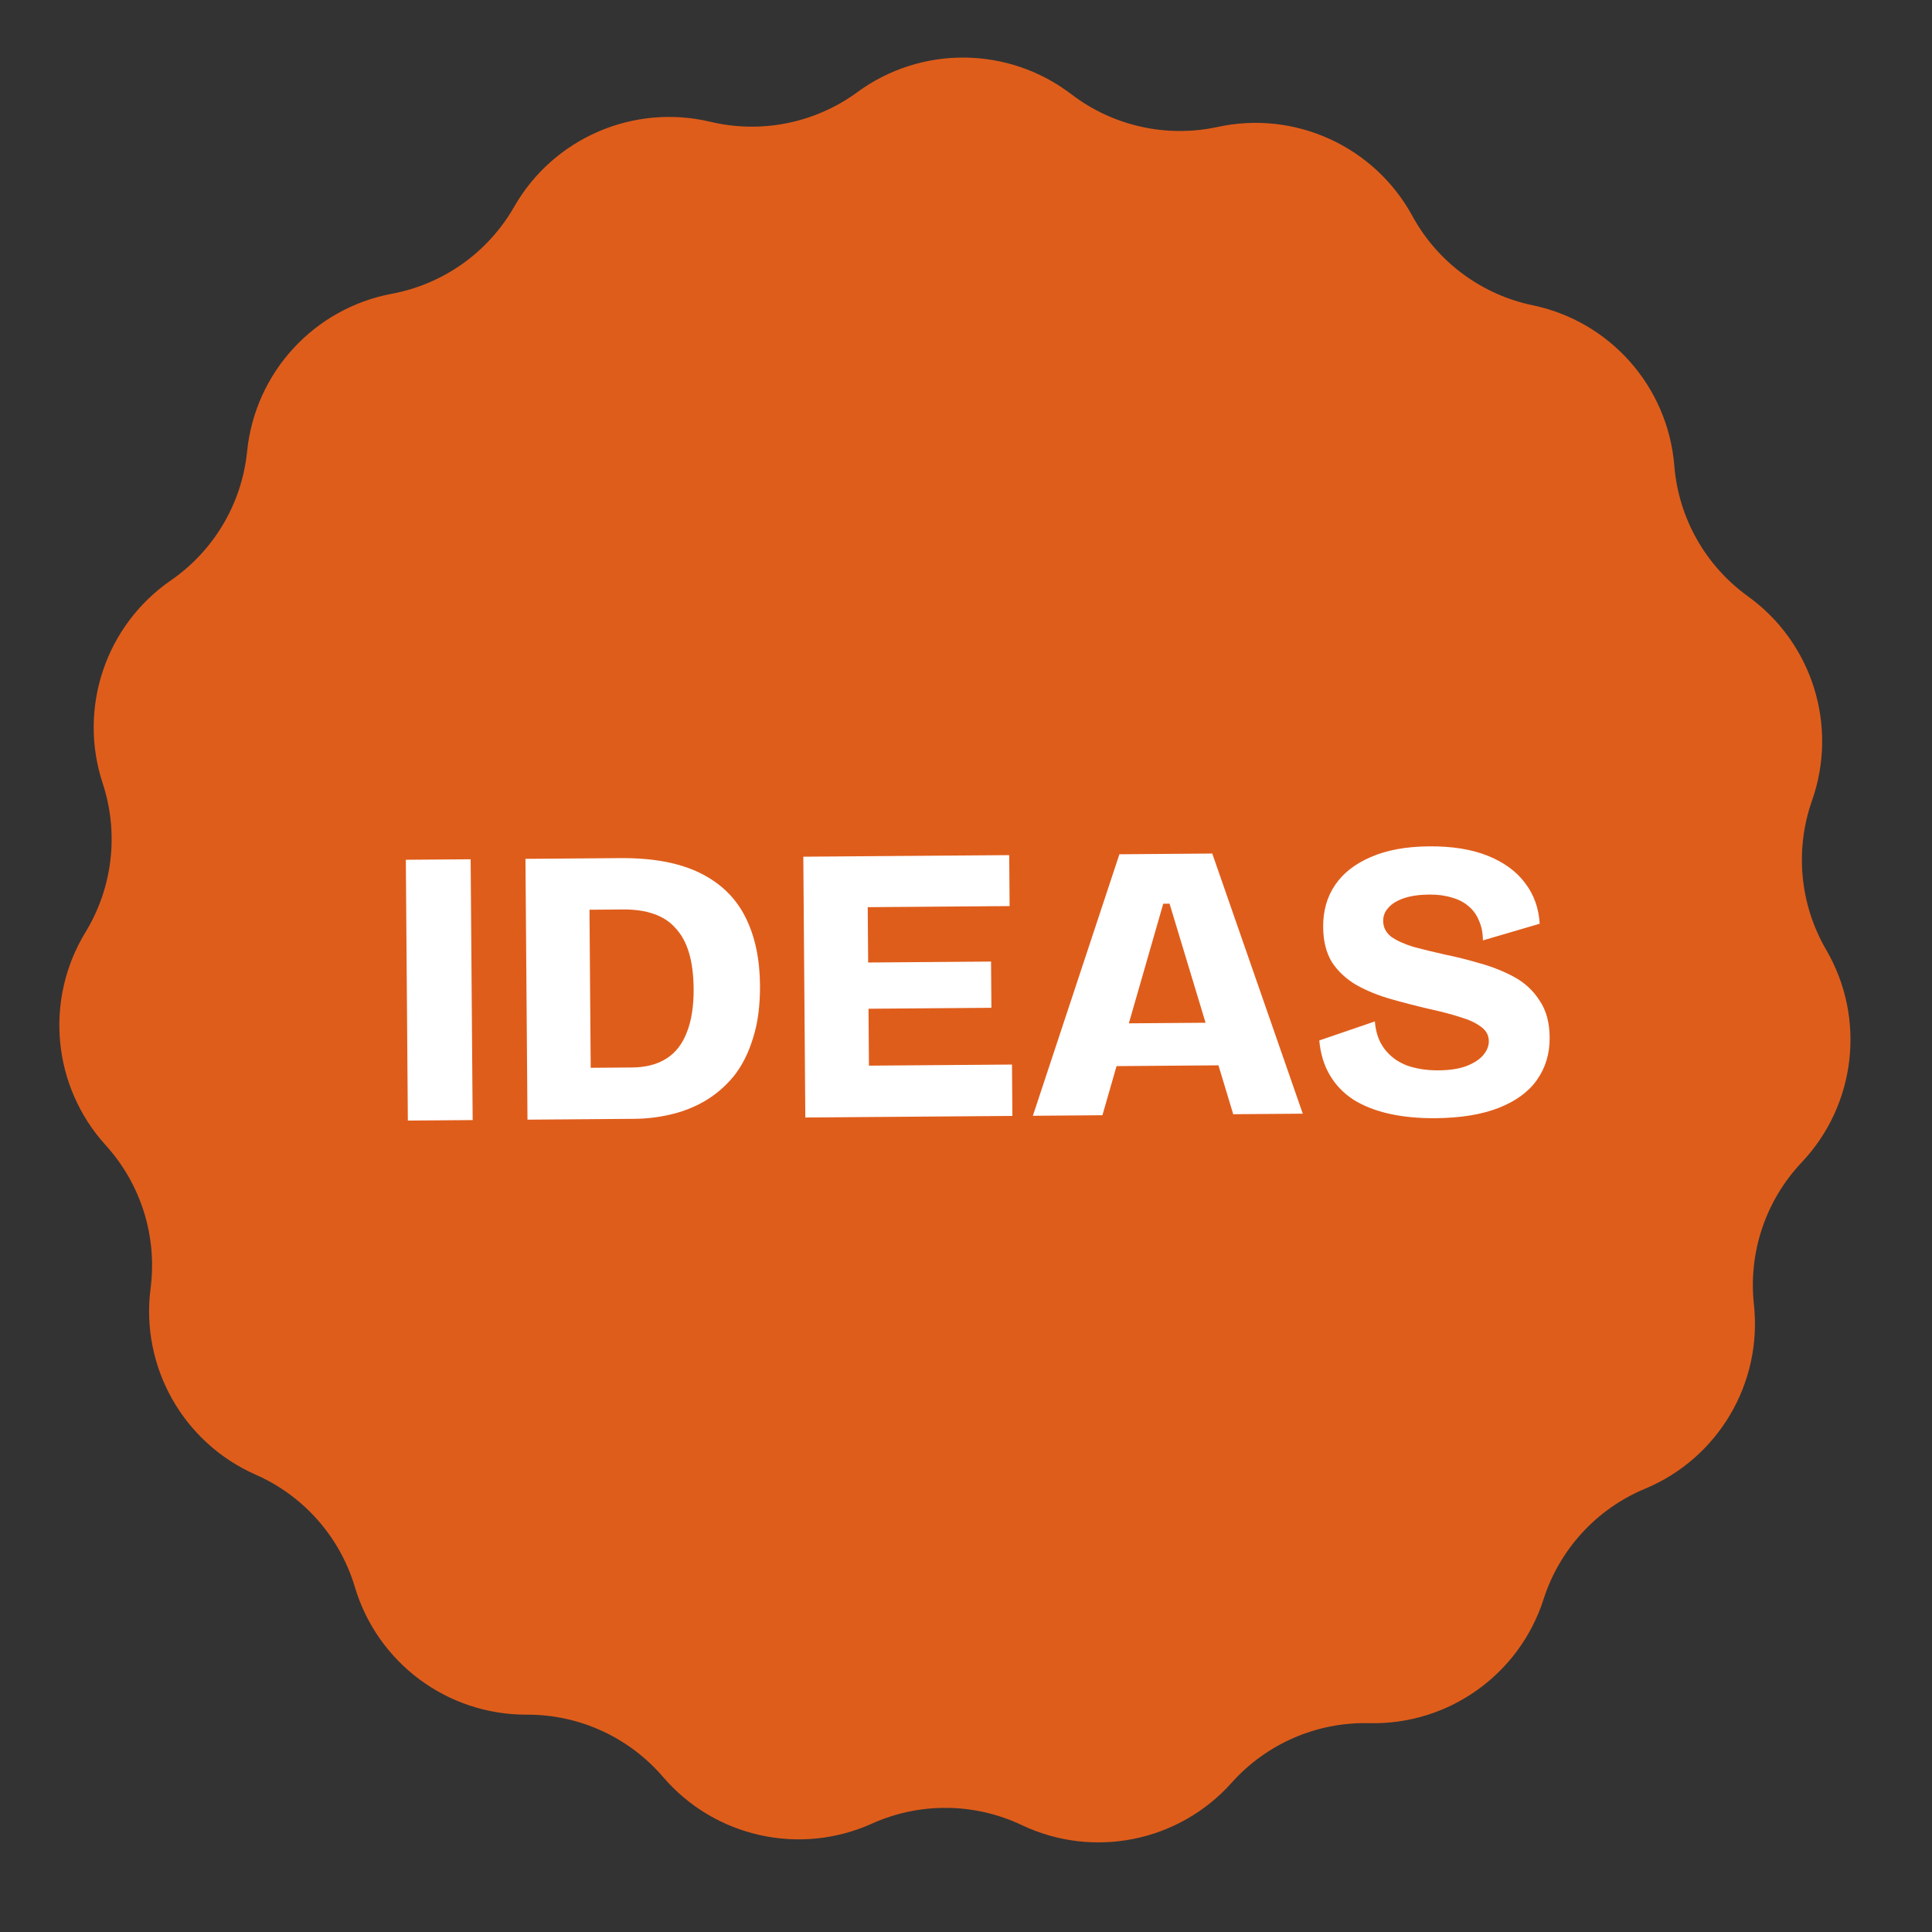
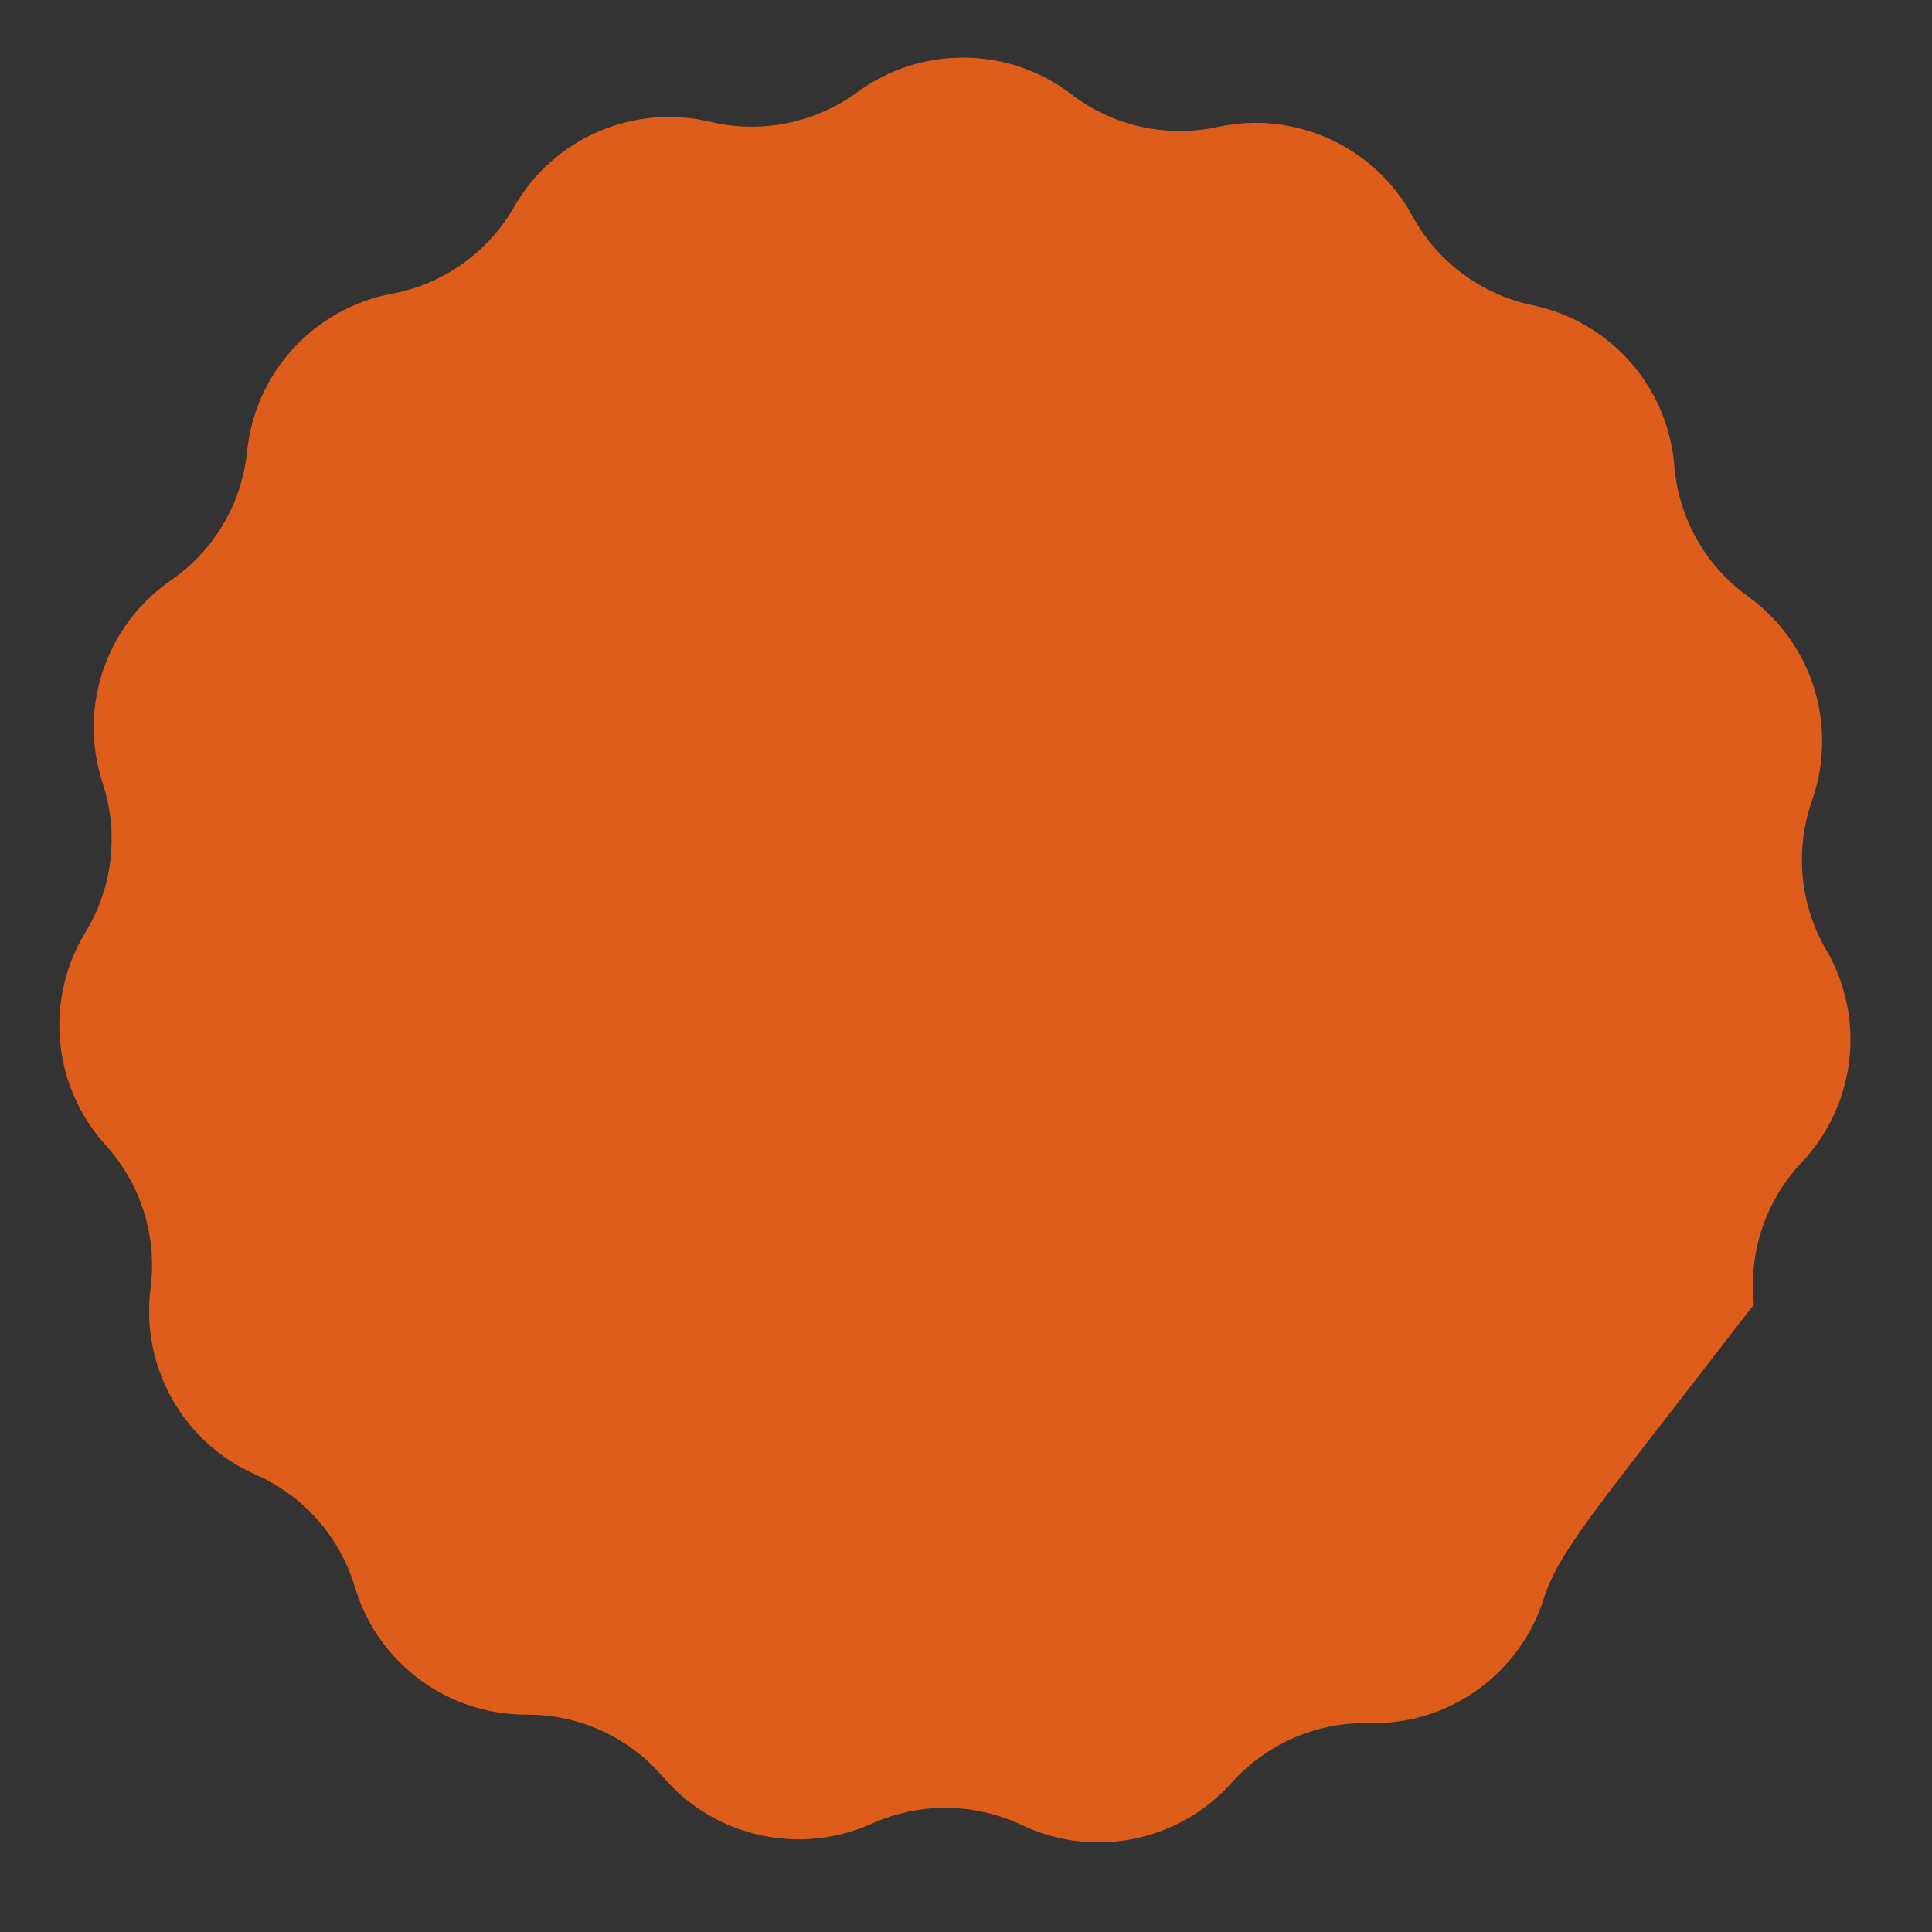
<svg xmlns="http://www.w3.org/2000/svg" width="88" height="88" viewBox="0 0 88 88" fill="none">
  <rect x="0" y="0" width="88" height="88" fill="#333333" stroke="none" />
-   <path d="M39.054 4.196C41.965 2.062 45.934 2.102 48.802 4.295C50.697 5.744 53.134 6.287 55.466 5.782C58.993 5.016 62.603 6.668 64.331 9.836C65.473 11.931 67.478 13.419 69.814 13.905C73.347 14.641 75.973 17.618 76.263 21.215C76.454 23.594 77.681 25.768 79.617 27.163C82.546 29.272 83.734 33.059 82.535 36.464C81.743 38.715 81.979 41.2 83.18 43.261C84.998 46.38 84.543 50.323 82.064 52.945C80.424 54.679 79.629 57.045 79.888 59.417C80.28 63.005 78.261 66.423 74.929 67.81C72.726 68.727 71.037 70.565 70.309 72.838C69.208 76.275 65.973 78.576 62.365 78.488C59.98 78.429 57.689 79.422 56.1 81.201C53.696 83.894 49.805 84.68 46.544 83.132C44.389 82.108 41.893 82.083 39.717 83.063C36.426 84.545 32.552 83.68 30.203 80.94C28.65 79.128 26.38 78.09 23.993 78.1C20.384 78.115 17.196 75.749 16.165 72.29C15.483 70.004 13.832 68.132 11.648 67.17C8.344 65.716 6.395 62.258 6.859 58.679C7.167 56.313 6.419 53.931 4.815 52.164C2.389 49.492 2.014 45.541 3.894 42.46C5.137 40.423 5.423 37.943 4.677 35.677C3.547 32.249 4.812 28.486 7.782 26.436C9.747 25.081 11.017 22.932 11.256 20.558C11.618 16.967 14.304 14.044 17.852 13.38C20.197 12.941 22.232 11.494 23.416 9.423C25.208 6.29 28.85 4.712 32.361 5.548C34.682 6.101 37.129 5.607 39.054 4.196Z" fill="#DF5D1B" />
-   <path d="M18.577 51.041L18.485 39.161L21.437 39.139L21.529 51.018L18.577 51.041ZM25.376 50.989L25.358 48.649L28.796 48.622C29.419 48.617 29.94 48.481 30.358 48.214C30.776 47.947 31.085 47.548 31.285 47.019C31.497 46.489 31.6 45.828 31.594 45.036C31.589 44.4 31.519 43.855 31.383 43.4C31.248 42.945 31.047 42.575 30.781 42.289C30.526 41.991 30.195 41.771 29.786 41.63C29.389 41.489 28.92 41.421 28.38 41.425L25.302 41.449L25.284 39.109L28.254 39.086C29.73 39.075 30.938 39.299 31.877 39.76C32.817 40.221 33.506 40.888 33.945 41.76C34.383 42.621 34.607 43.657 34.617 44.869C34.624 45.805 34.516 46.616 34.294 47.302C34.083 47.987 33.787 48.566 33.407 49.037C33.026 49.495 32.585 49.871 32.084 50.163C31.594 50.443 31.073 50.645 30.522 50.769C29.983 50.893 29.444 50.957 28.904 50.961L25.376 50.989ZM24.026 50.999L23.934 39.119L26.832 39.097L26.924 50.977L24.026 50.999ZM36.681 50.901L36.59 39.022L39.506 38.999L39.597 50.879L36.681 50.901ZM38.788 50.885L38.769 48.545L46.095 48.489L46.113 50.829L38.788 50.885ZM38.749 45.953L38.733 43.847L45.141 43.798L45.157 45.904L38.749 45.953ZM38.714 41.327L38.696 39.005L45.968 38.95L45.986 41.271L38.714 41.327ZM47.046 50.822L50.987 38.911L55.217 38.878L59.34 50.727L56.172 50.751L53.272 41.161L52.984 41.163L50.214 50.797L47.046 50.822ZM49.423 48.571L49.408 46.627L57.346 46.566L57.361 48.51L49.423 48.571ZM65.375 50.932C64.607 50.938 63.911 50.871 63.286 50.732C62.66 50.593 62.119 50.381 61.661 50.097C61.202 49.8 60.839 49.425 60.572 48.971C60.304 48.517 60.144 47.99 60.092 47.391L62.623 46.525C62.663 47.029 62.81 47.448 63.065 47.782C63.319 48.116 63.657 48.365 64.079 48.53C64.512 48.683 64.992 48.757 65.52 48.753C66.024 48.749 66.444 48.686 66.779 48.563C67.126 48.429 67.383 48.265 67.549 48.071C67.728 47.866 67.816 47.649 67.814 47.421C67.812 47.157 67.697 46.942 67.467 46.776C67.238 46.598 66.925 46.45 66.528 46.333C66.131 46.204 65.668 46.082 65.139 45.966C64.538 45.827 63.949 45.675 63.371 45.511C62.794 45.348 62.27 45.136 61.8 44.876C61.33 44.603 60.956 44.258 60.676 43.84C60.409 43.41 60.273 42.871 60.268 42.223C60.262 41.491 60.443 40.854 60.811 40.311C61.179 39.768 61.722 39.344 62.439 39.038C63.157 38.721 64.044 38.558 65.1 38.55C66.144 38.542 67.033 38.685 67.767 38.98C68.501 39.274 69.069 39.689 69.469 40.226C69.869 40.751 70.09 41.368 70.131 42.075L67.545 42.833C67.542 42.485 67.48 42.18 67.358 41.917C67.248 41.654 67.09 41.439 66.885 41.272C66.679 41.094 66.426 40.964 66.126 40.882C65.825 40.788 65.483 40.743 65.099 40.746C64.643 40.75 64.253 40.807 63.93 40.917C63.619 41.028 63.386 41.173 63.231 41.355C63.077 41.524 63 41.722 63.002 41.95C63.004 42.238 63.126 42.477 63.367 42.667C63.621 42.846 63.958 42.999 64.379 43.128C64.812 43.244 65.287 43.361 65.804 43.477C66.321 43.581 66.856 43.715 67.409 43.878C67.962 44.03 68.48 44.236 68.962 44.496C69.444 44.757 69.831 45.114 70.122 45.568C70.425 46.009 70.58 46.572 70.585 47.256C70.591 47.988 70.398 48.632 70.006 49.187C69.626 49.729 69.047 50.154 68.27 50.46C67.492 50.766 66.527 50.923 65.375 50.932Z" fill="white" />
+   <path d="M39.054 4.196C41.965 2.062 45.934 2.102 48.802 4.295C50.697 5.744 53.134 6.287 55.466 5.782C58.993 5.016 62.603 6.668 64.331 9.836C65.473 11.931 67.478 13.419 69.814 13.905C73.347 14.641 75.973 17.618 76.263 21.215C76.454 23.594 77.681 25.768 79.617 27.163C82.546 29.272 83.734 33.059 82.535 36.464C81.743 38.715 81.979 41.2 83.18 43.261C84.998 46.38 84.543 50.323 82.064 52.945C80.424 54.679 79.629 57.045 79.888 59.417C72.726 68.727 71.037 70.565 70.309 72.838C69.208 76.275 65.973 78.576 62.365 78.488C59.98 78.429 57.689 79.422 56.1 81.201C53.696 83.894 49.805 84.68 46.544 83.132C44.389 82.108 41.893 82.083 39.717 83.063C36.426 84.545 32.552 83.68 30.203 80.94C28.65 79.128 26.38 78.09 23.993 78.1C20.384 78.115 17.196 75.749 16.165 72.29C15.483 70.004 13.832 68.132 11.648 67.17C8.344 65.716 6.395 62.258 6.859 58.679C7.167 56.313 6.419 53.931 4.815 52.164C2.389 49.492 2.014 45.541 3.894 42.46C5.137 40.423 5.423 37.943 4.677 35.677C3.547 32.249 4.812 28.486 7.782 26.436C9.747 25.081 11.017 22.932 11.256 20.558C11.618 16.967 14.304 14.044 17.852 13.38C20.197 12.941 22.232 11.494 23.416 9.423C25.208 6.29 28.85 4.712 32.361 5.548C34.682 6.101 37.129 5.607 39.054 4.196Z" fill="#DF5D1B" />
</svg>